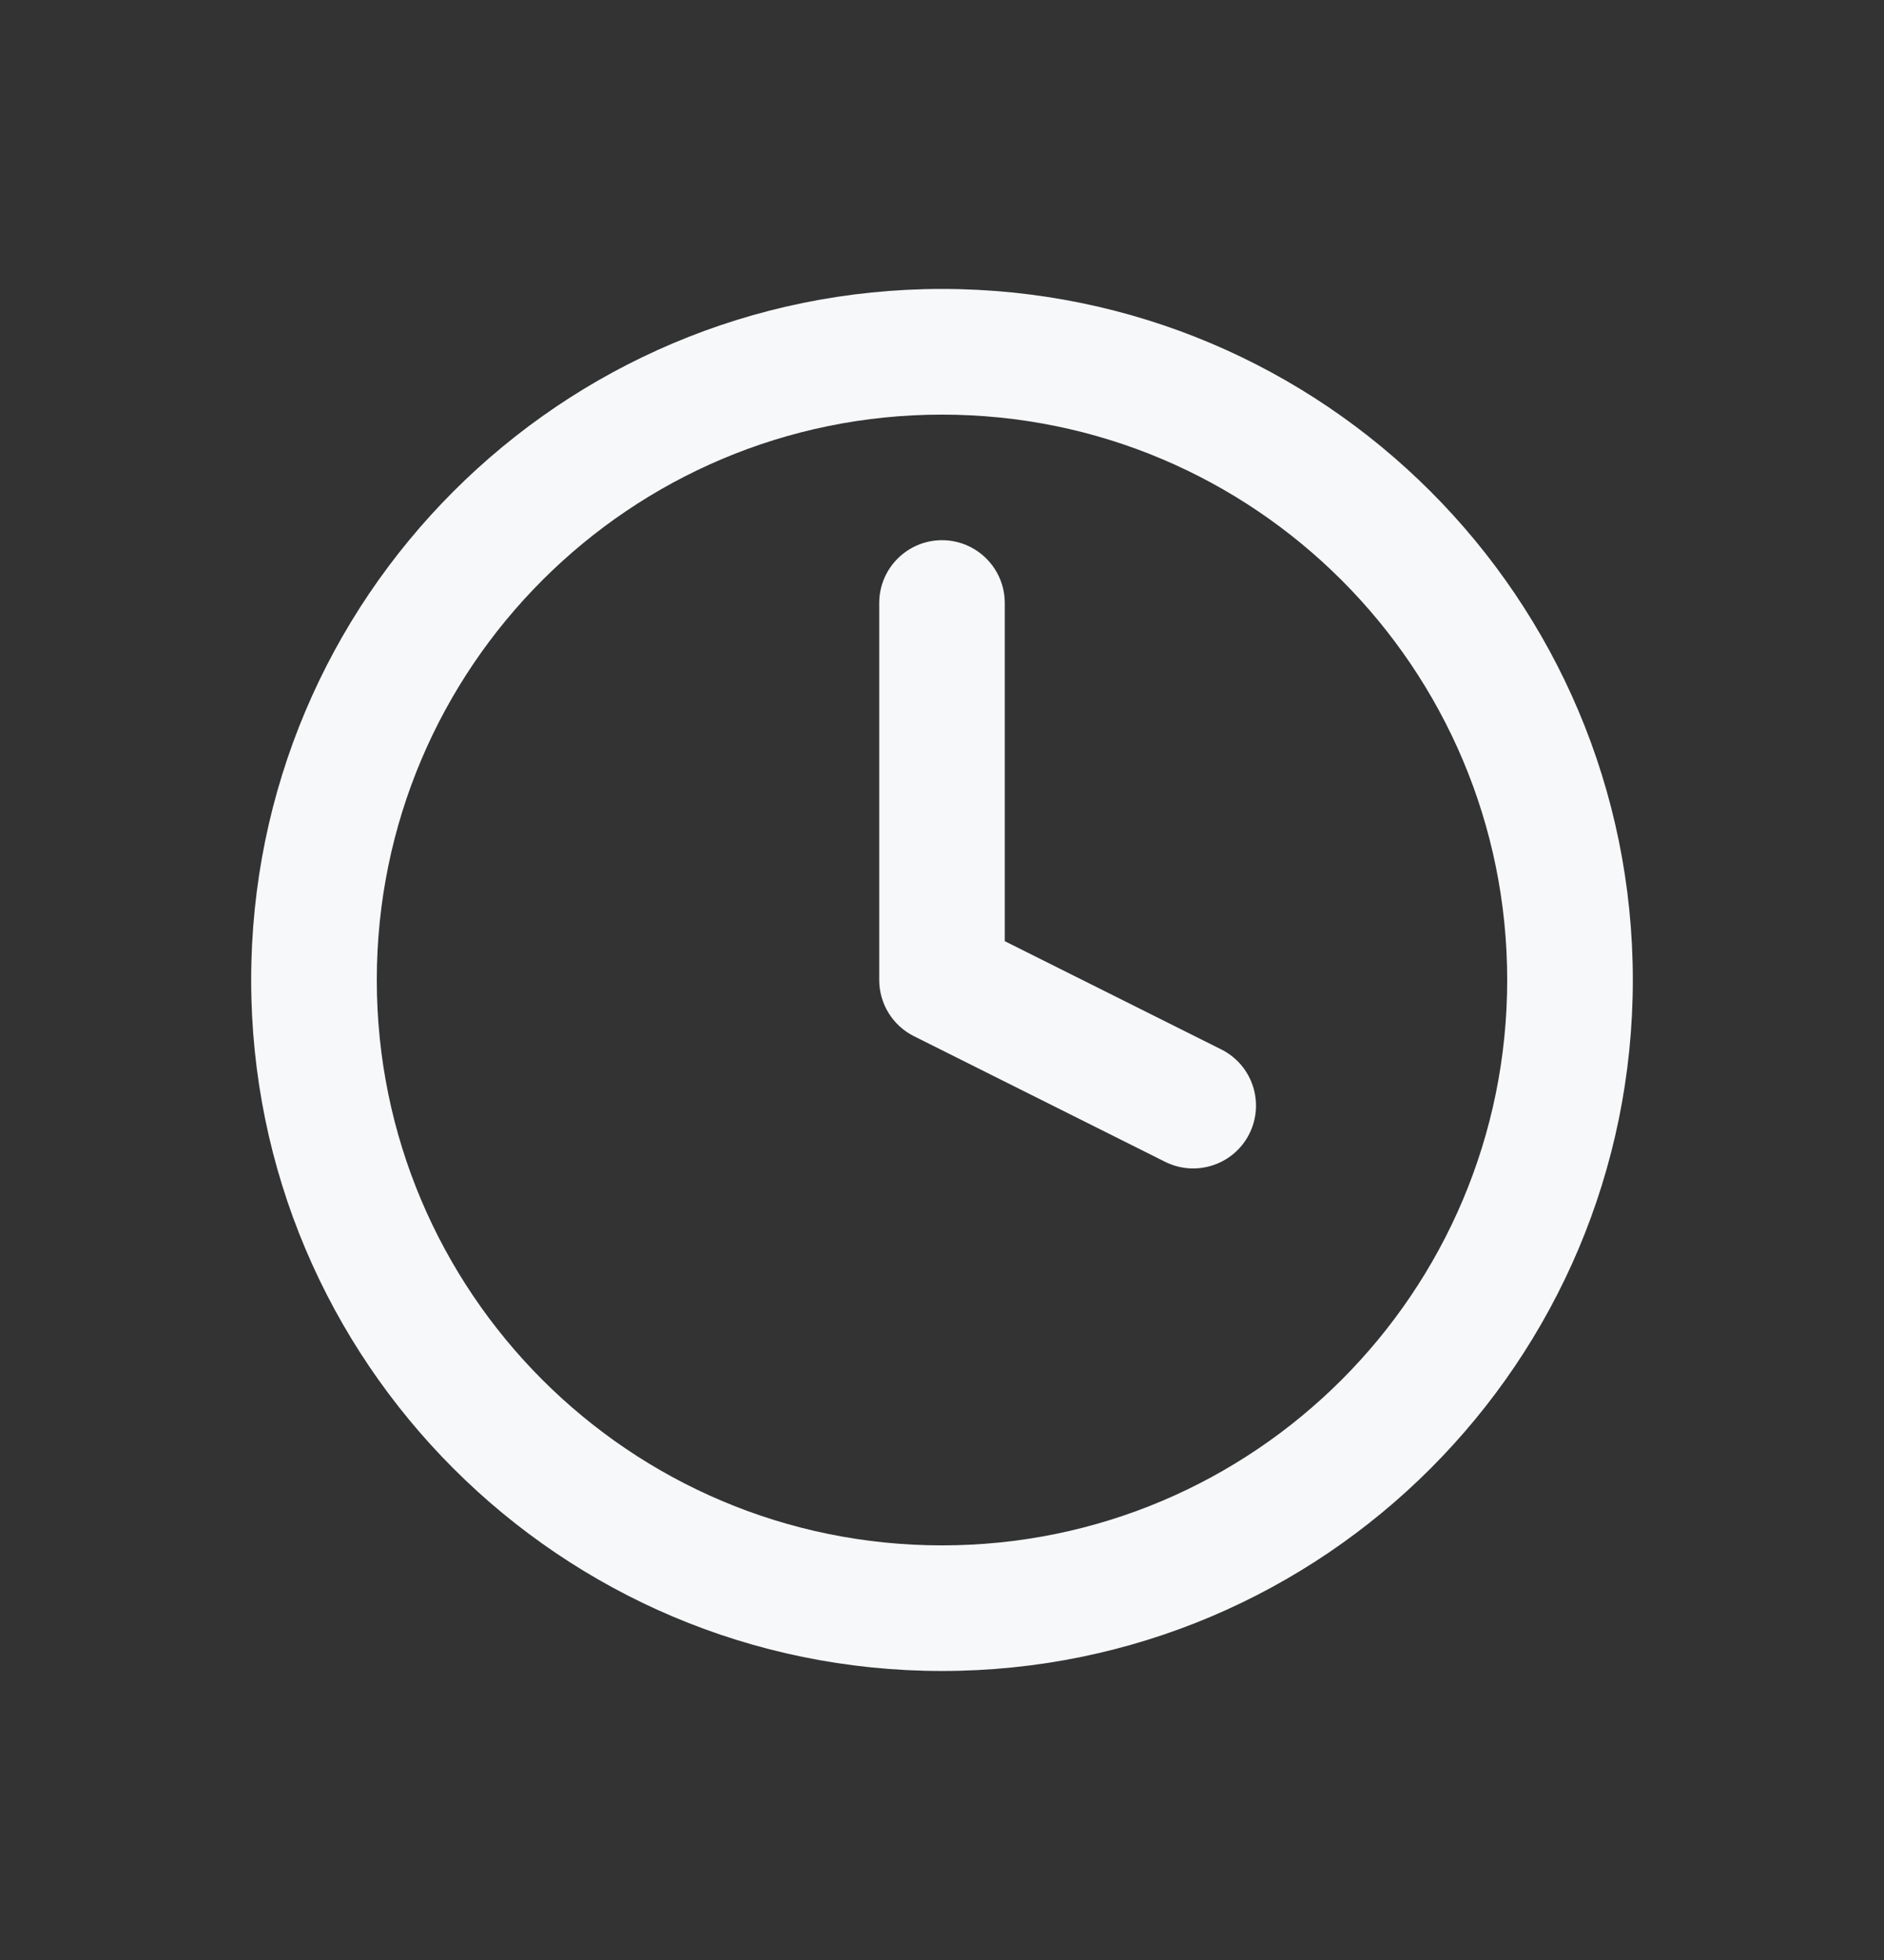
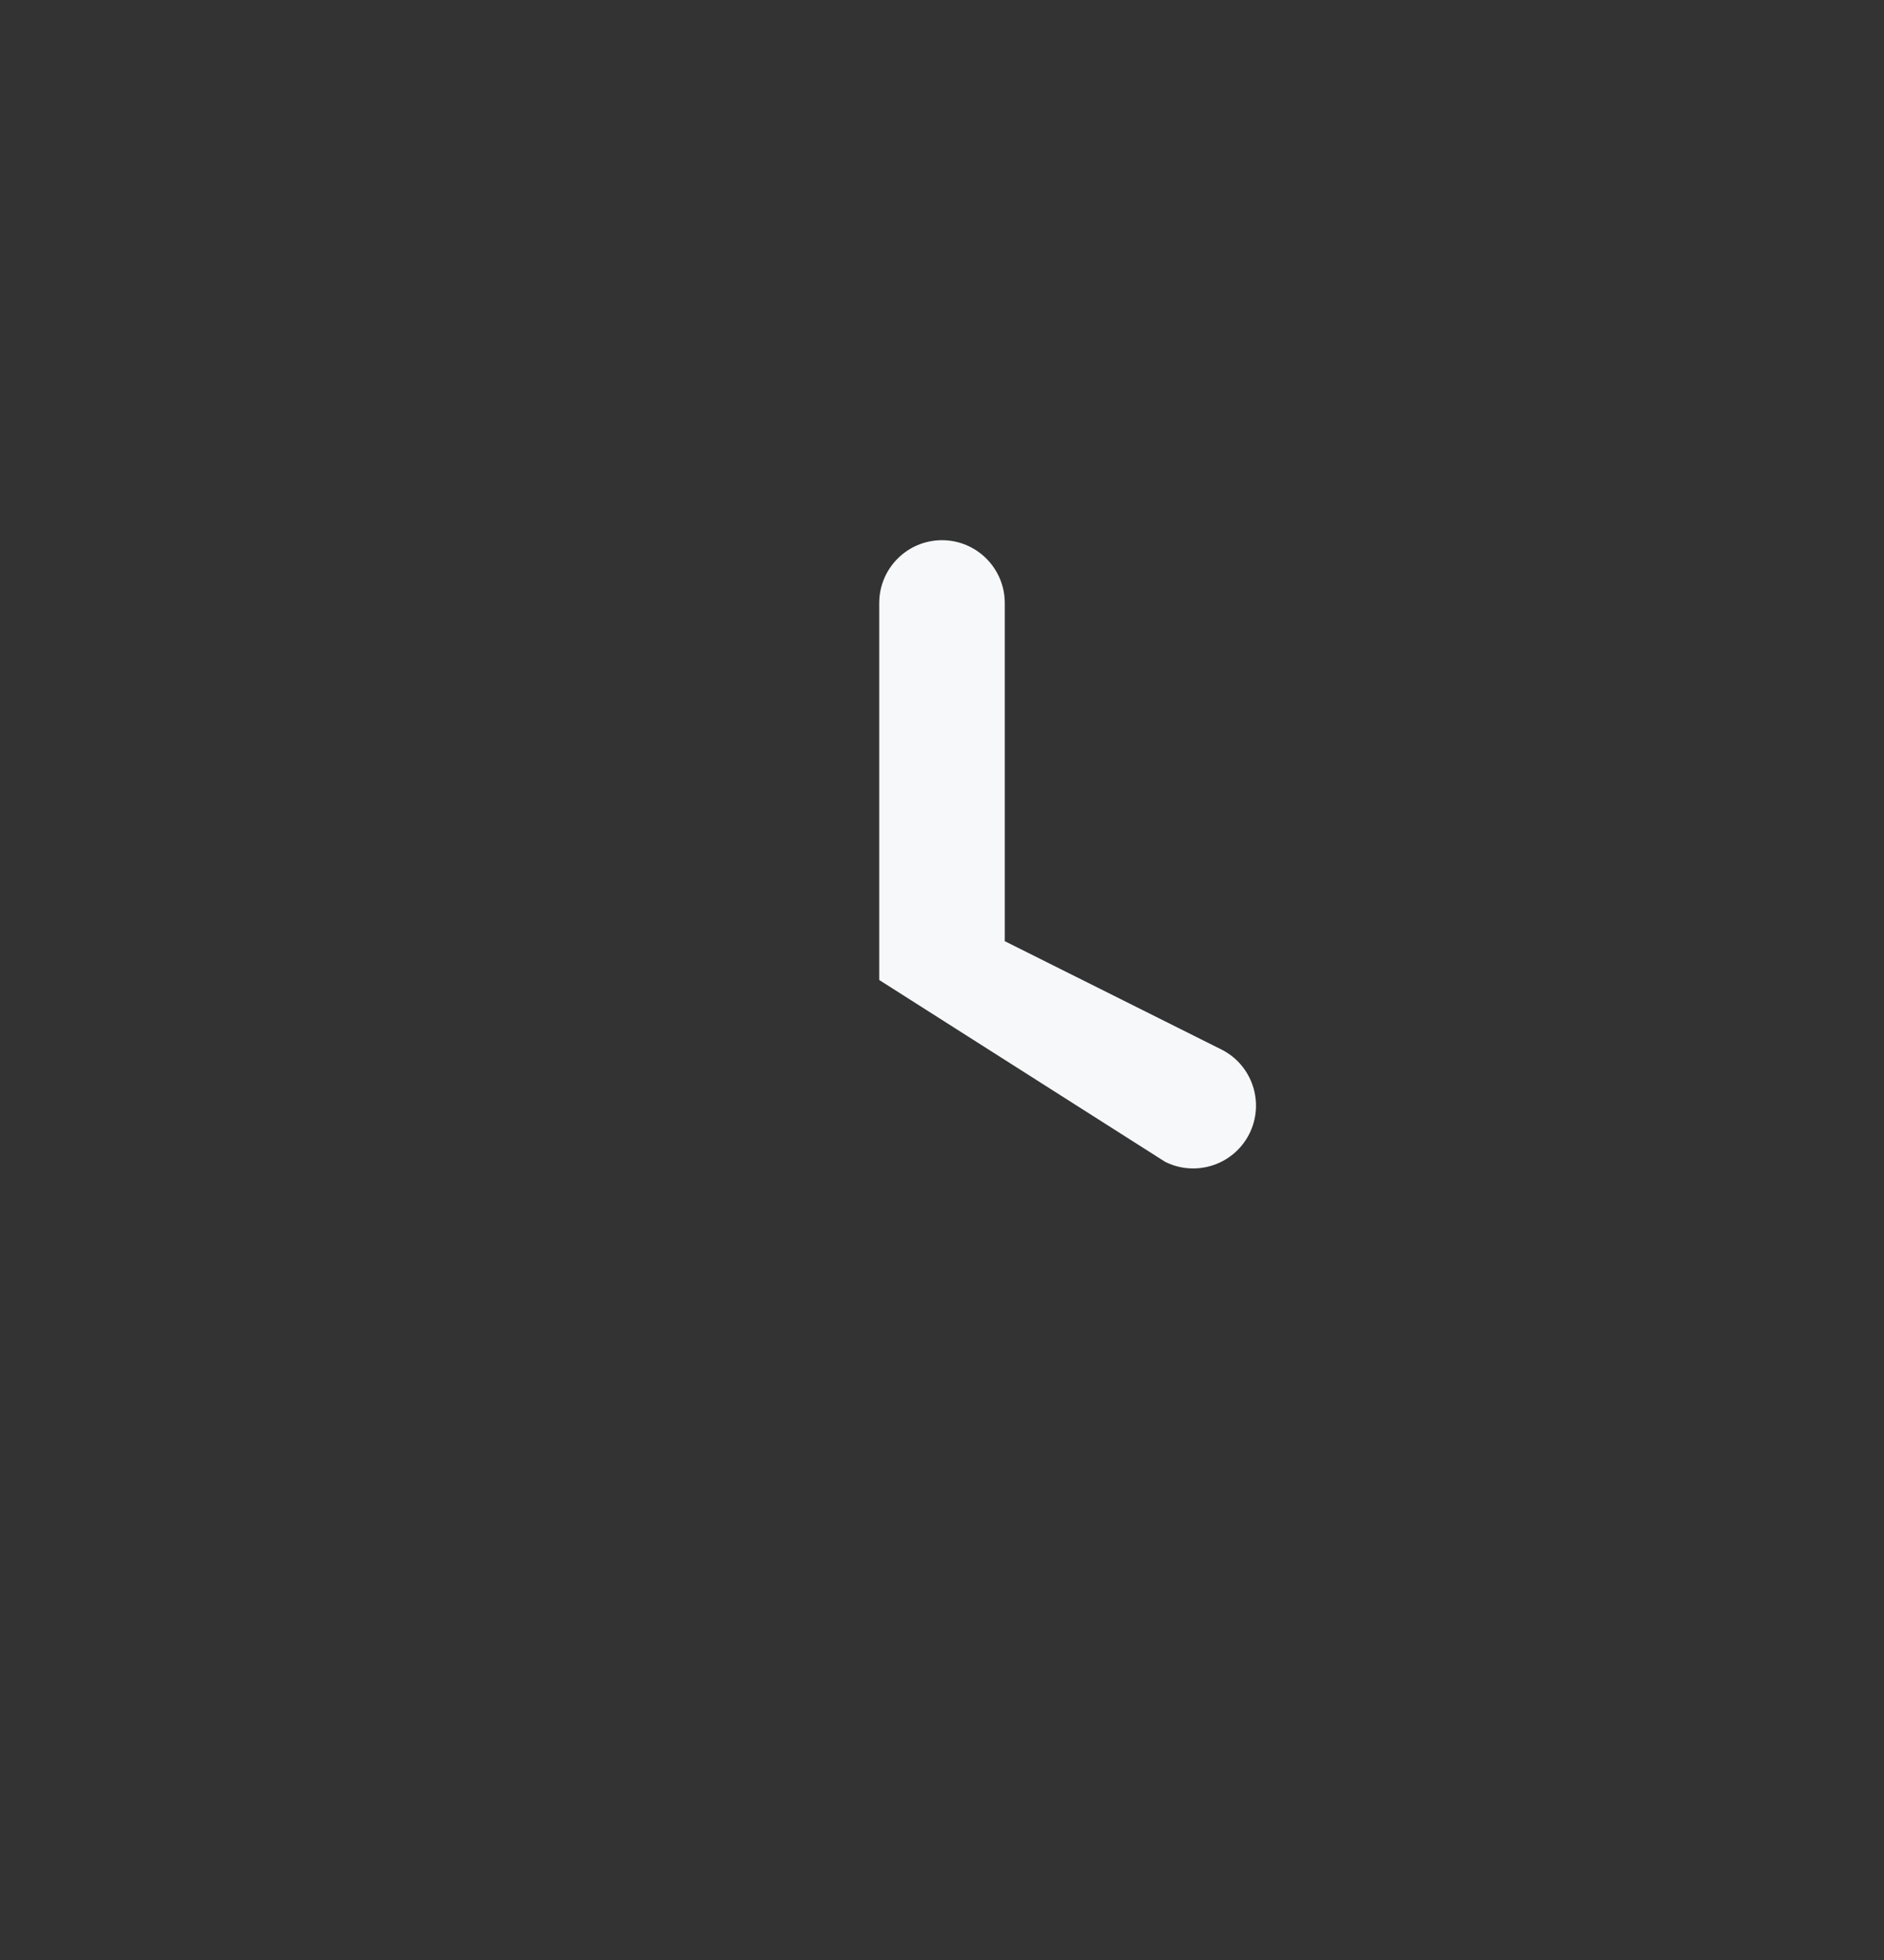
<svg xmlns="http://www.w3.org/2000/svg" width="25" height="26" viewBox="0 0 25 26" fill="none">
  <rect x="0" y="0" width="25" height="26" fill="#333333" stroke="none" />
-   <path d="M13.333 8C13.333 7.539 12.96 7.166 12.5 7.166C12.04 7.166 11.667 7.539 11.667 8V13C11.667 13.315 11.845 13.604 12.127 13.745L15.461 15.412C15.872 15.617 16.373 15.451 16.579 15.039C16.784 14.627 16.618 14.127 16.206 13.921L13.333 12.485V8Z" fill="#F7F8F9" />
-   <path fill-rule="evenodd" clip-rule="evenodd" d="M12.5 3.833C7.437 3.833 3.333 7.937 3.333 13C3.333 18.062 7.437 22.166 12.5 22.166C17.562 22.166 21.667 18.062 21.667 13C21.667 7.937 17.562 3.833 12.5 3.833ZM5 13C5 8.858 8.358 5.5 12.5 5.5C16.642 5.5 20 8.858 20 13C20 17.142 16.642 20.5 12.5 20.5C8.358 20.5 5 17.142 5 13Z" fill="#F7F8F9" />
+   <path d="M13.333 8C13.333 7.539 12.96 7.166 12.5 7.166C12.04 7.166 11.667 7.539 11.667 8V13L15.461 15.412C15.872 15.617 16.373 15.451 16.579 15.039C16.784 14.627 16.618 14.127 16.206 13.921L13.333 12.485V8Z" fill="#F7F8F9" />
</svg>